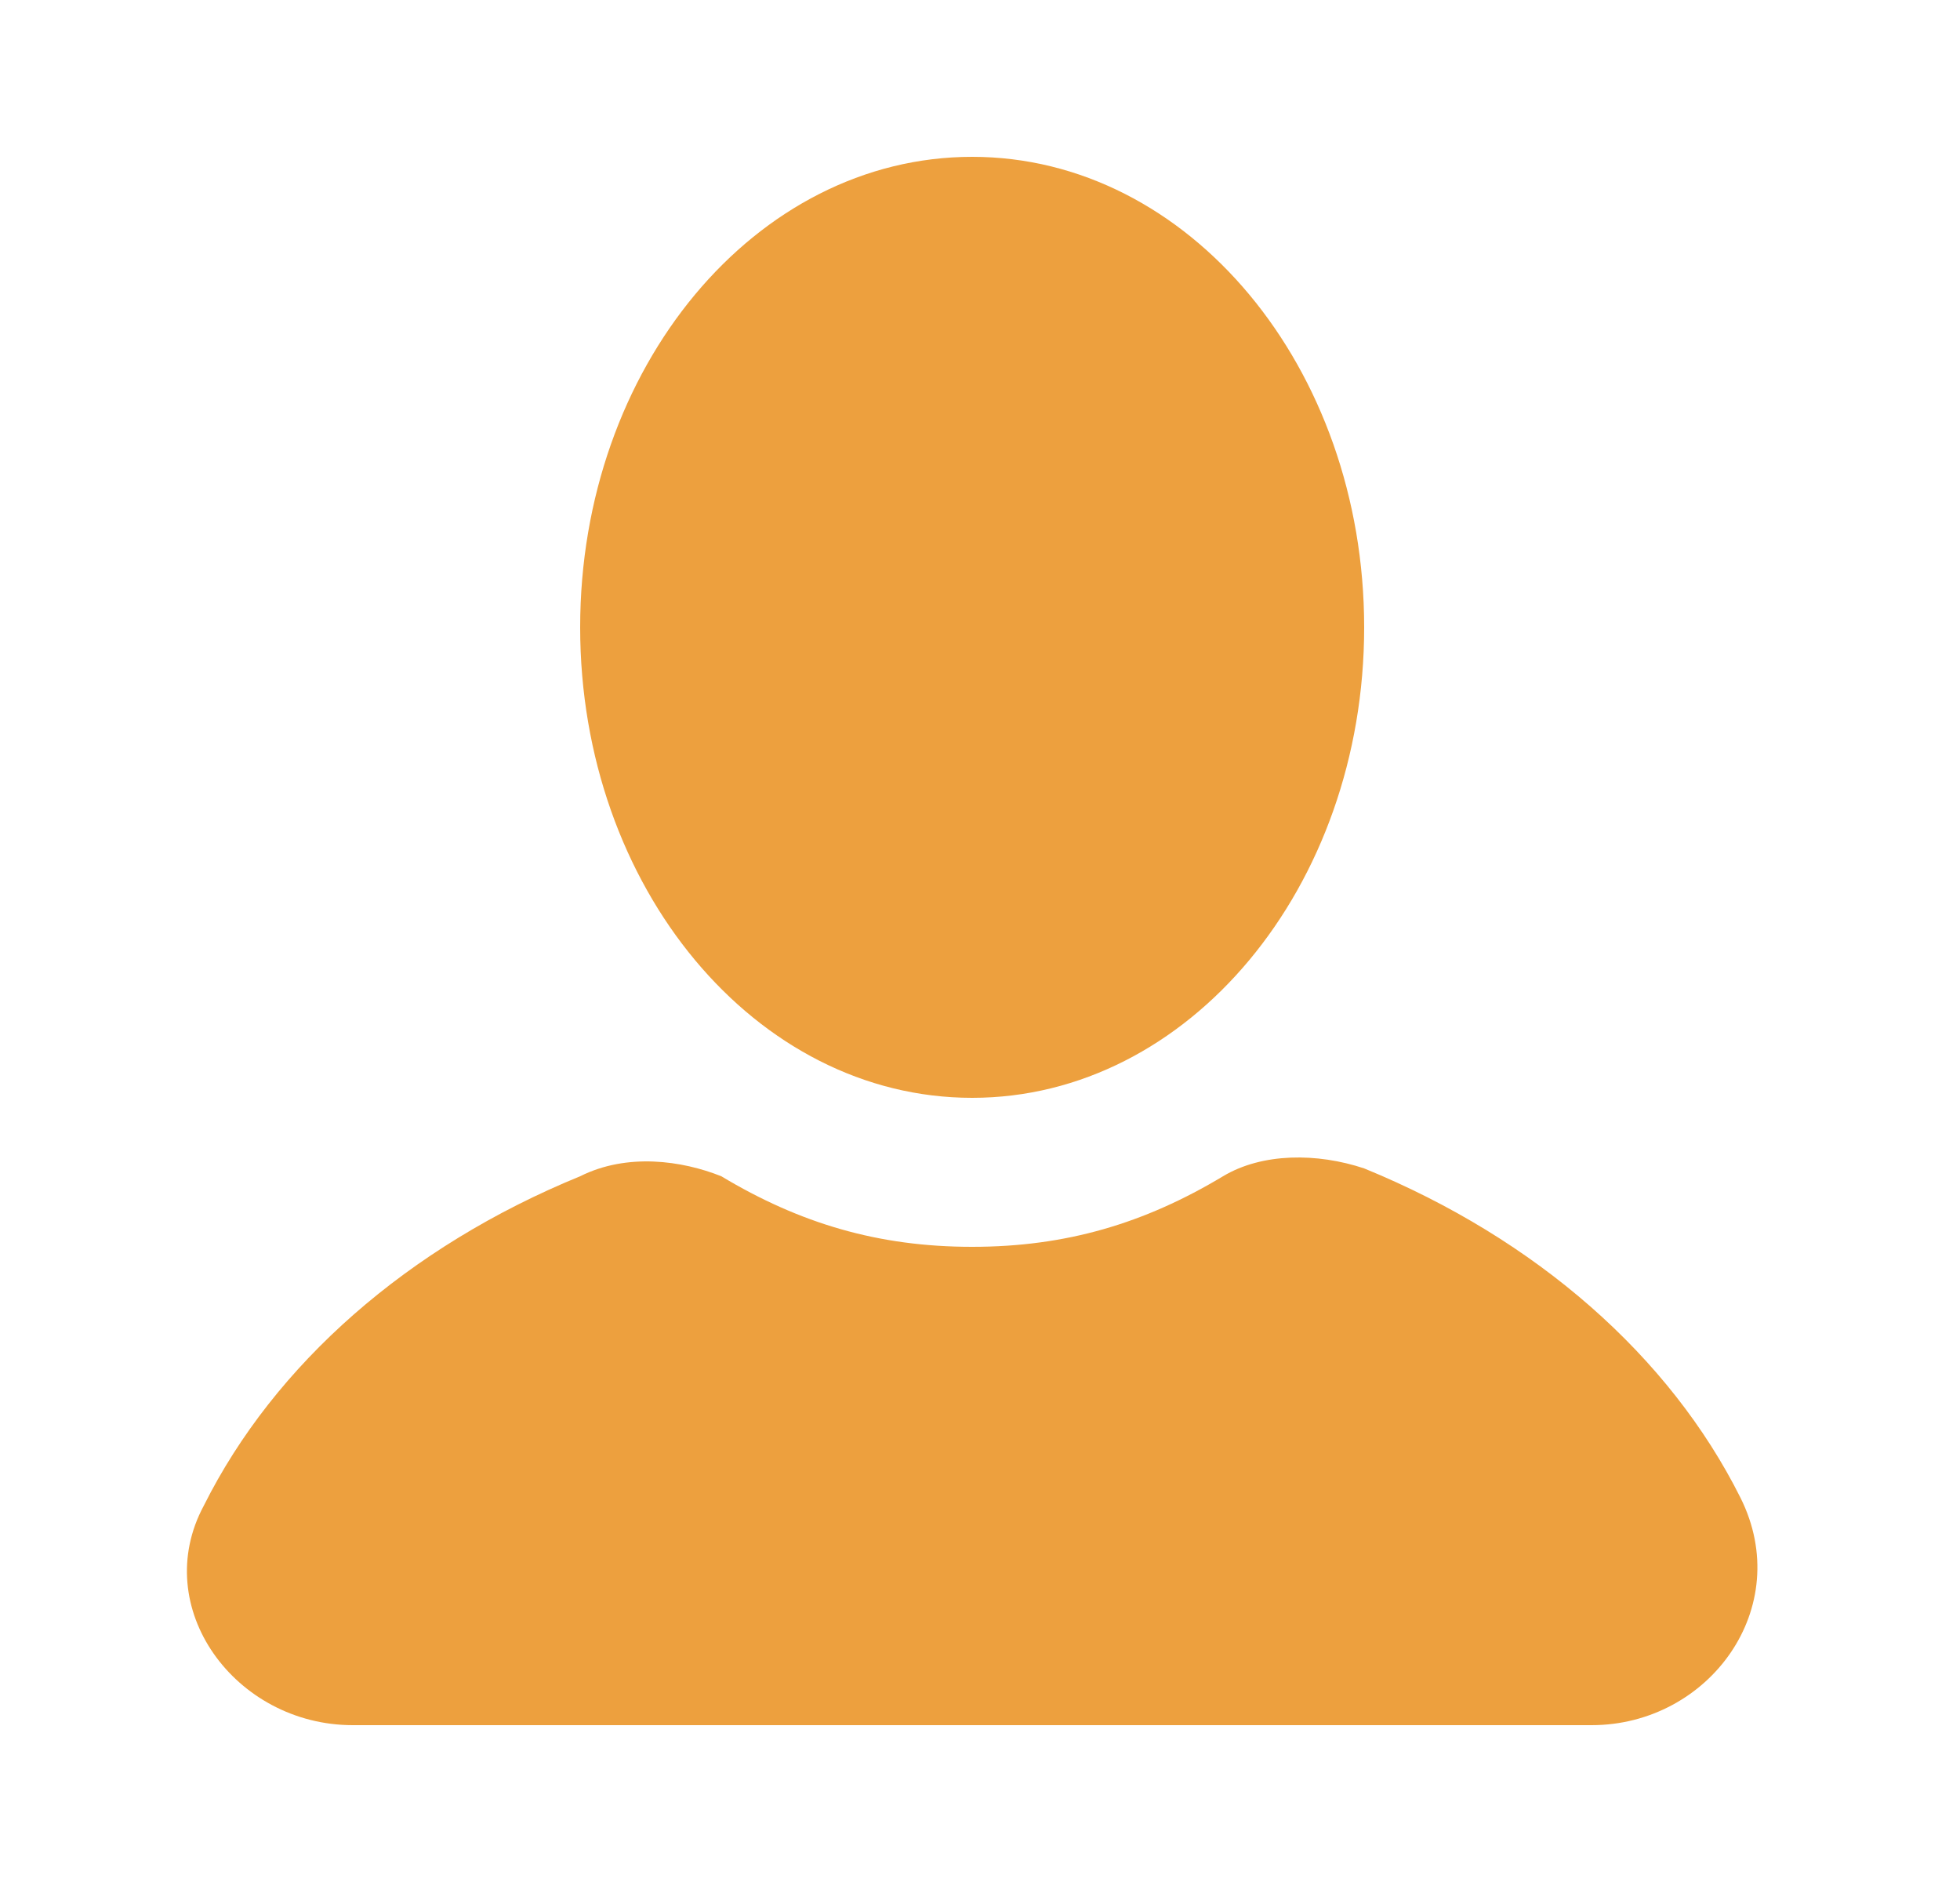
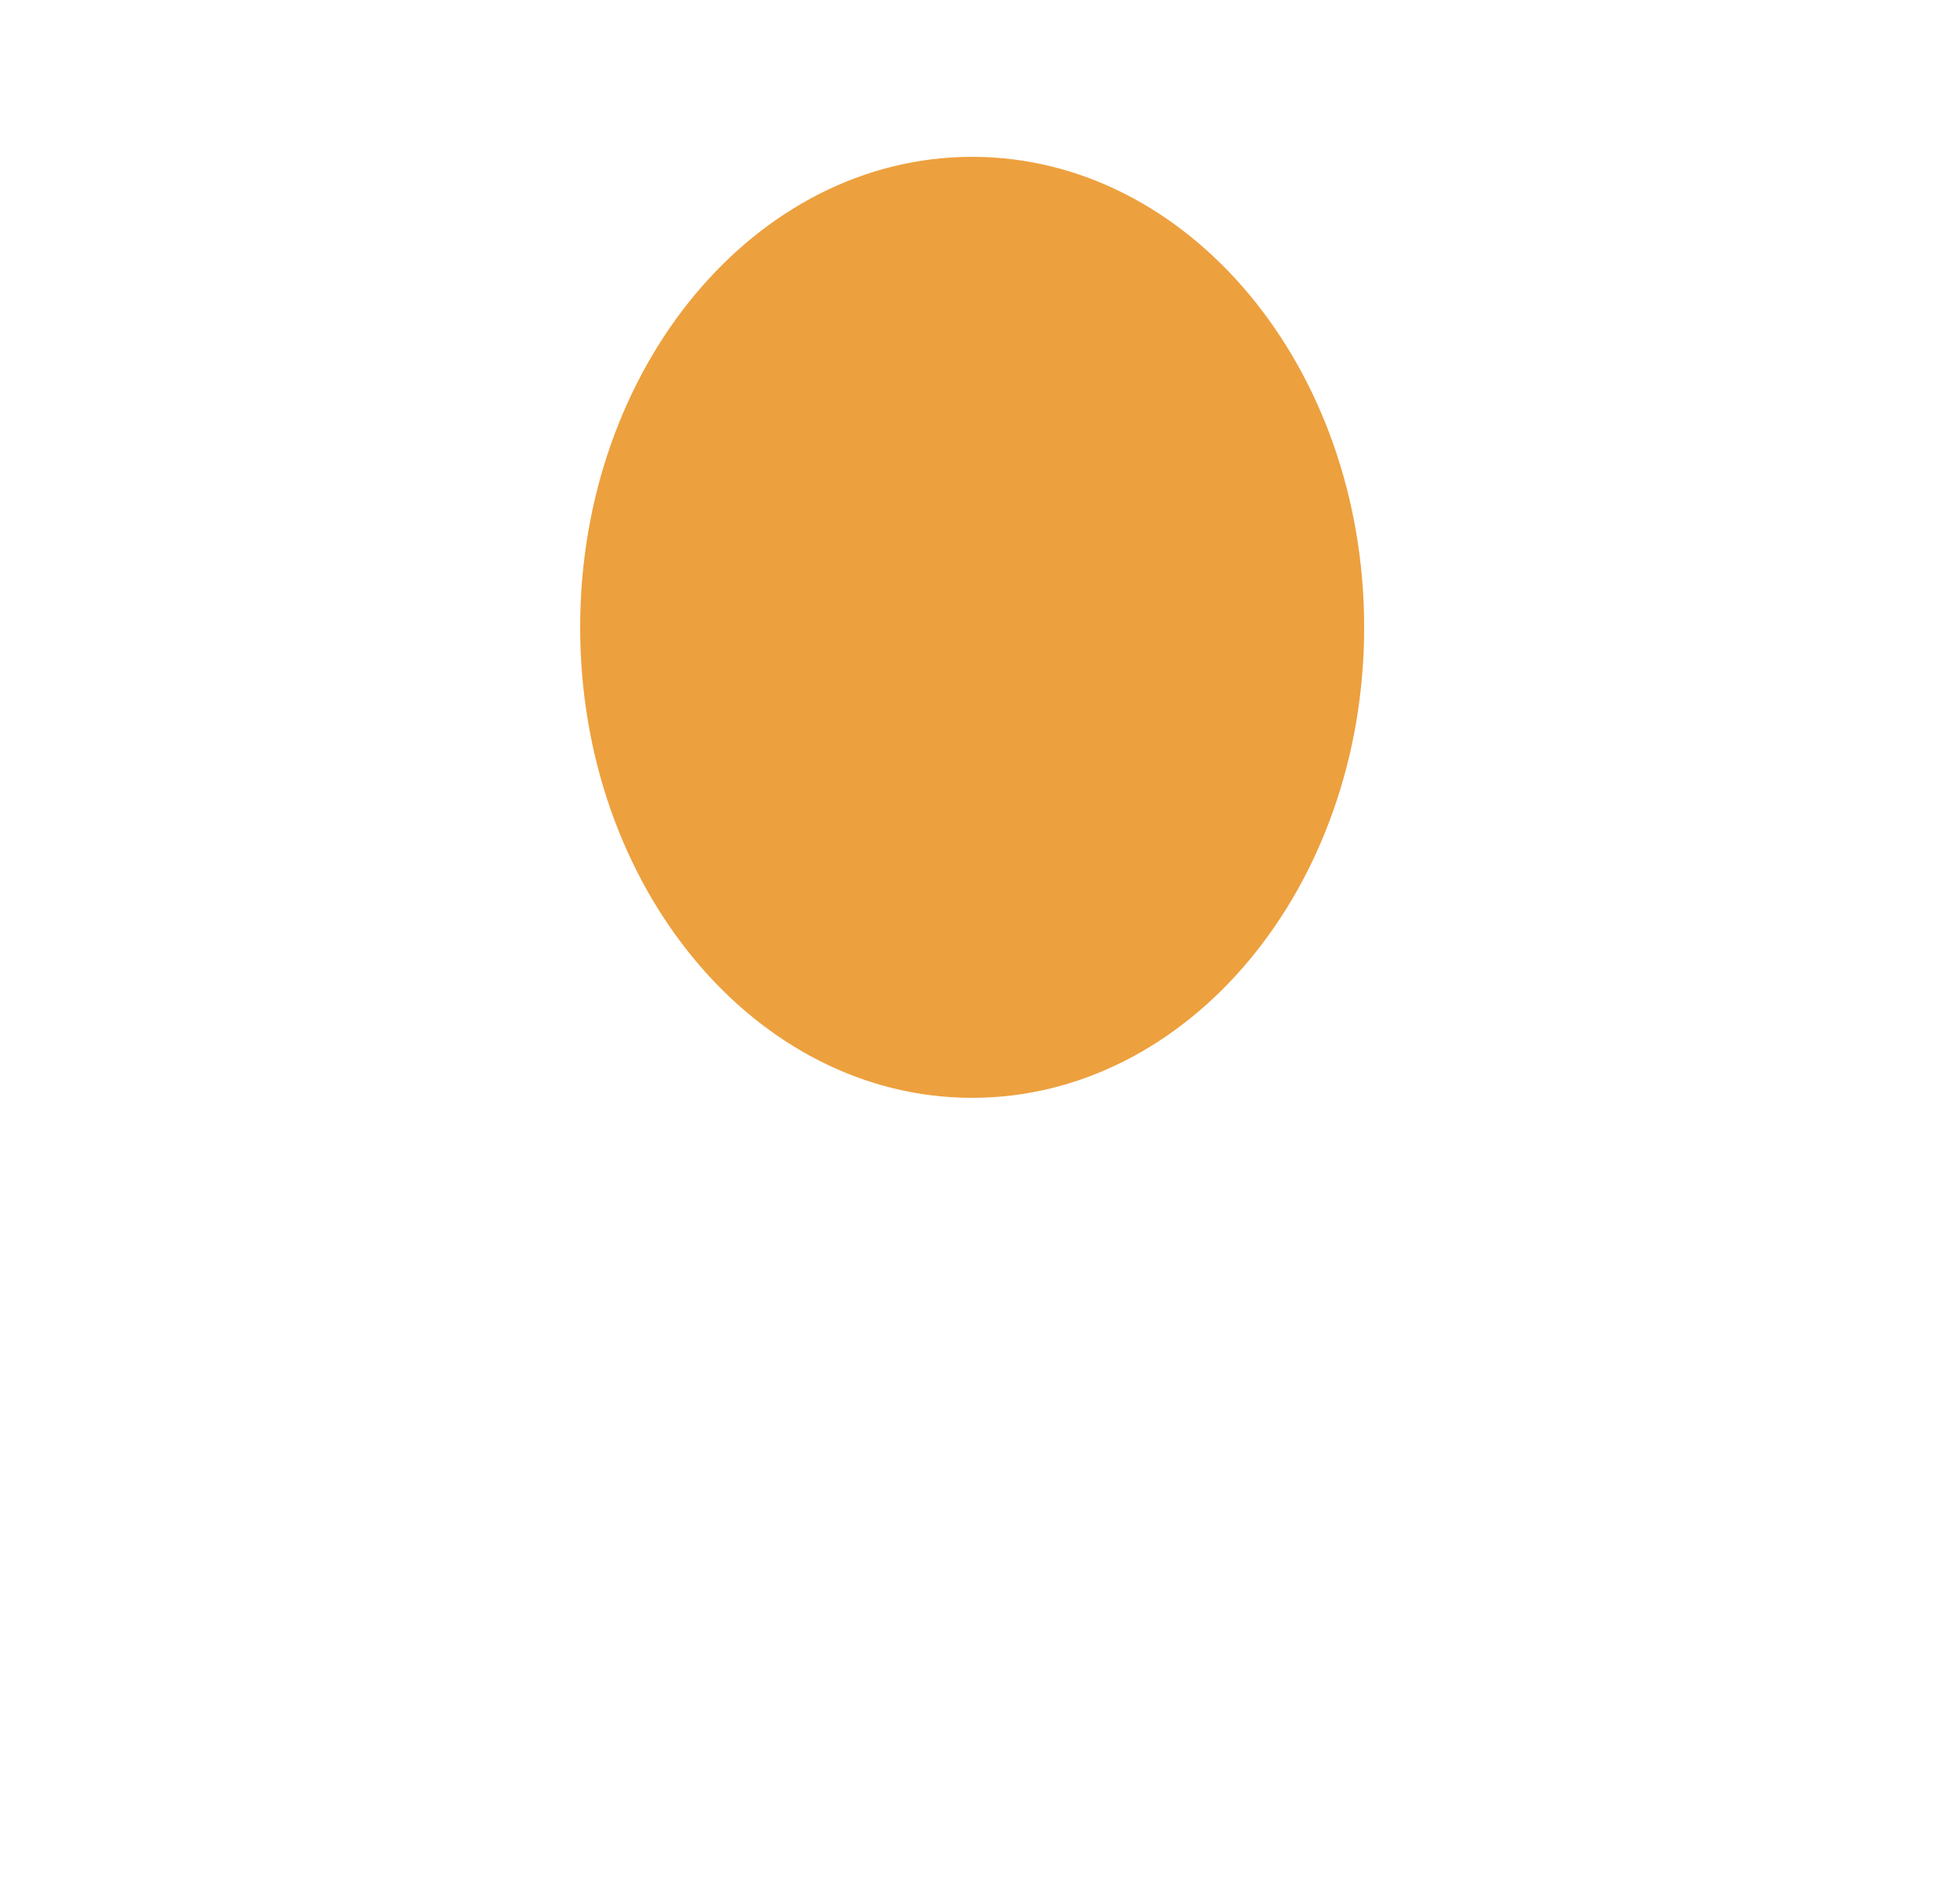
<svg xmlns="http://www.w3.org/2000/svg" width="25" height="24" viewBox="0 0 25 24" fill="none">
  <path d="M12.4 14C15.161 14 17.4 11.314 17.4 8C17.4 4.686 15.161 2 12.4 2C9.638 2 7.4 4.686 7.4 8C7.4 11.314 9.638 14 12.4 14Z" fill="#EDA03E" />
-   <path d="M22.2 19.1C21.3 17.3 19.6 15.8 17.4 14.9C16.8 14.7 16.1 14.7 15.6 15C14.6 15.6 13.6 15.9 12.4 15.9C11.2 15.9 10.2 15.6 9.2 15C8.7 14.8 8 14.7 7.4 15C5.2 15.9 3.5 17.4 2.6 19.2C1.9 20.5 3 22 4.5 22H20.3C21.8 22 22.9 20.5 22.2 19.1Z" fill="#EDA03E" />
</svg>